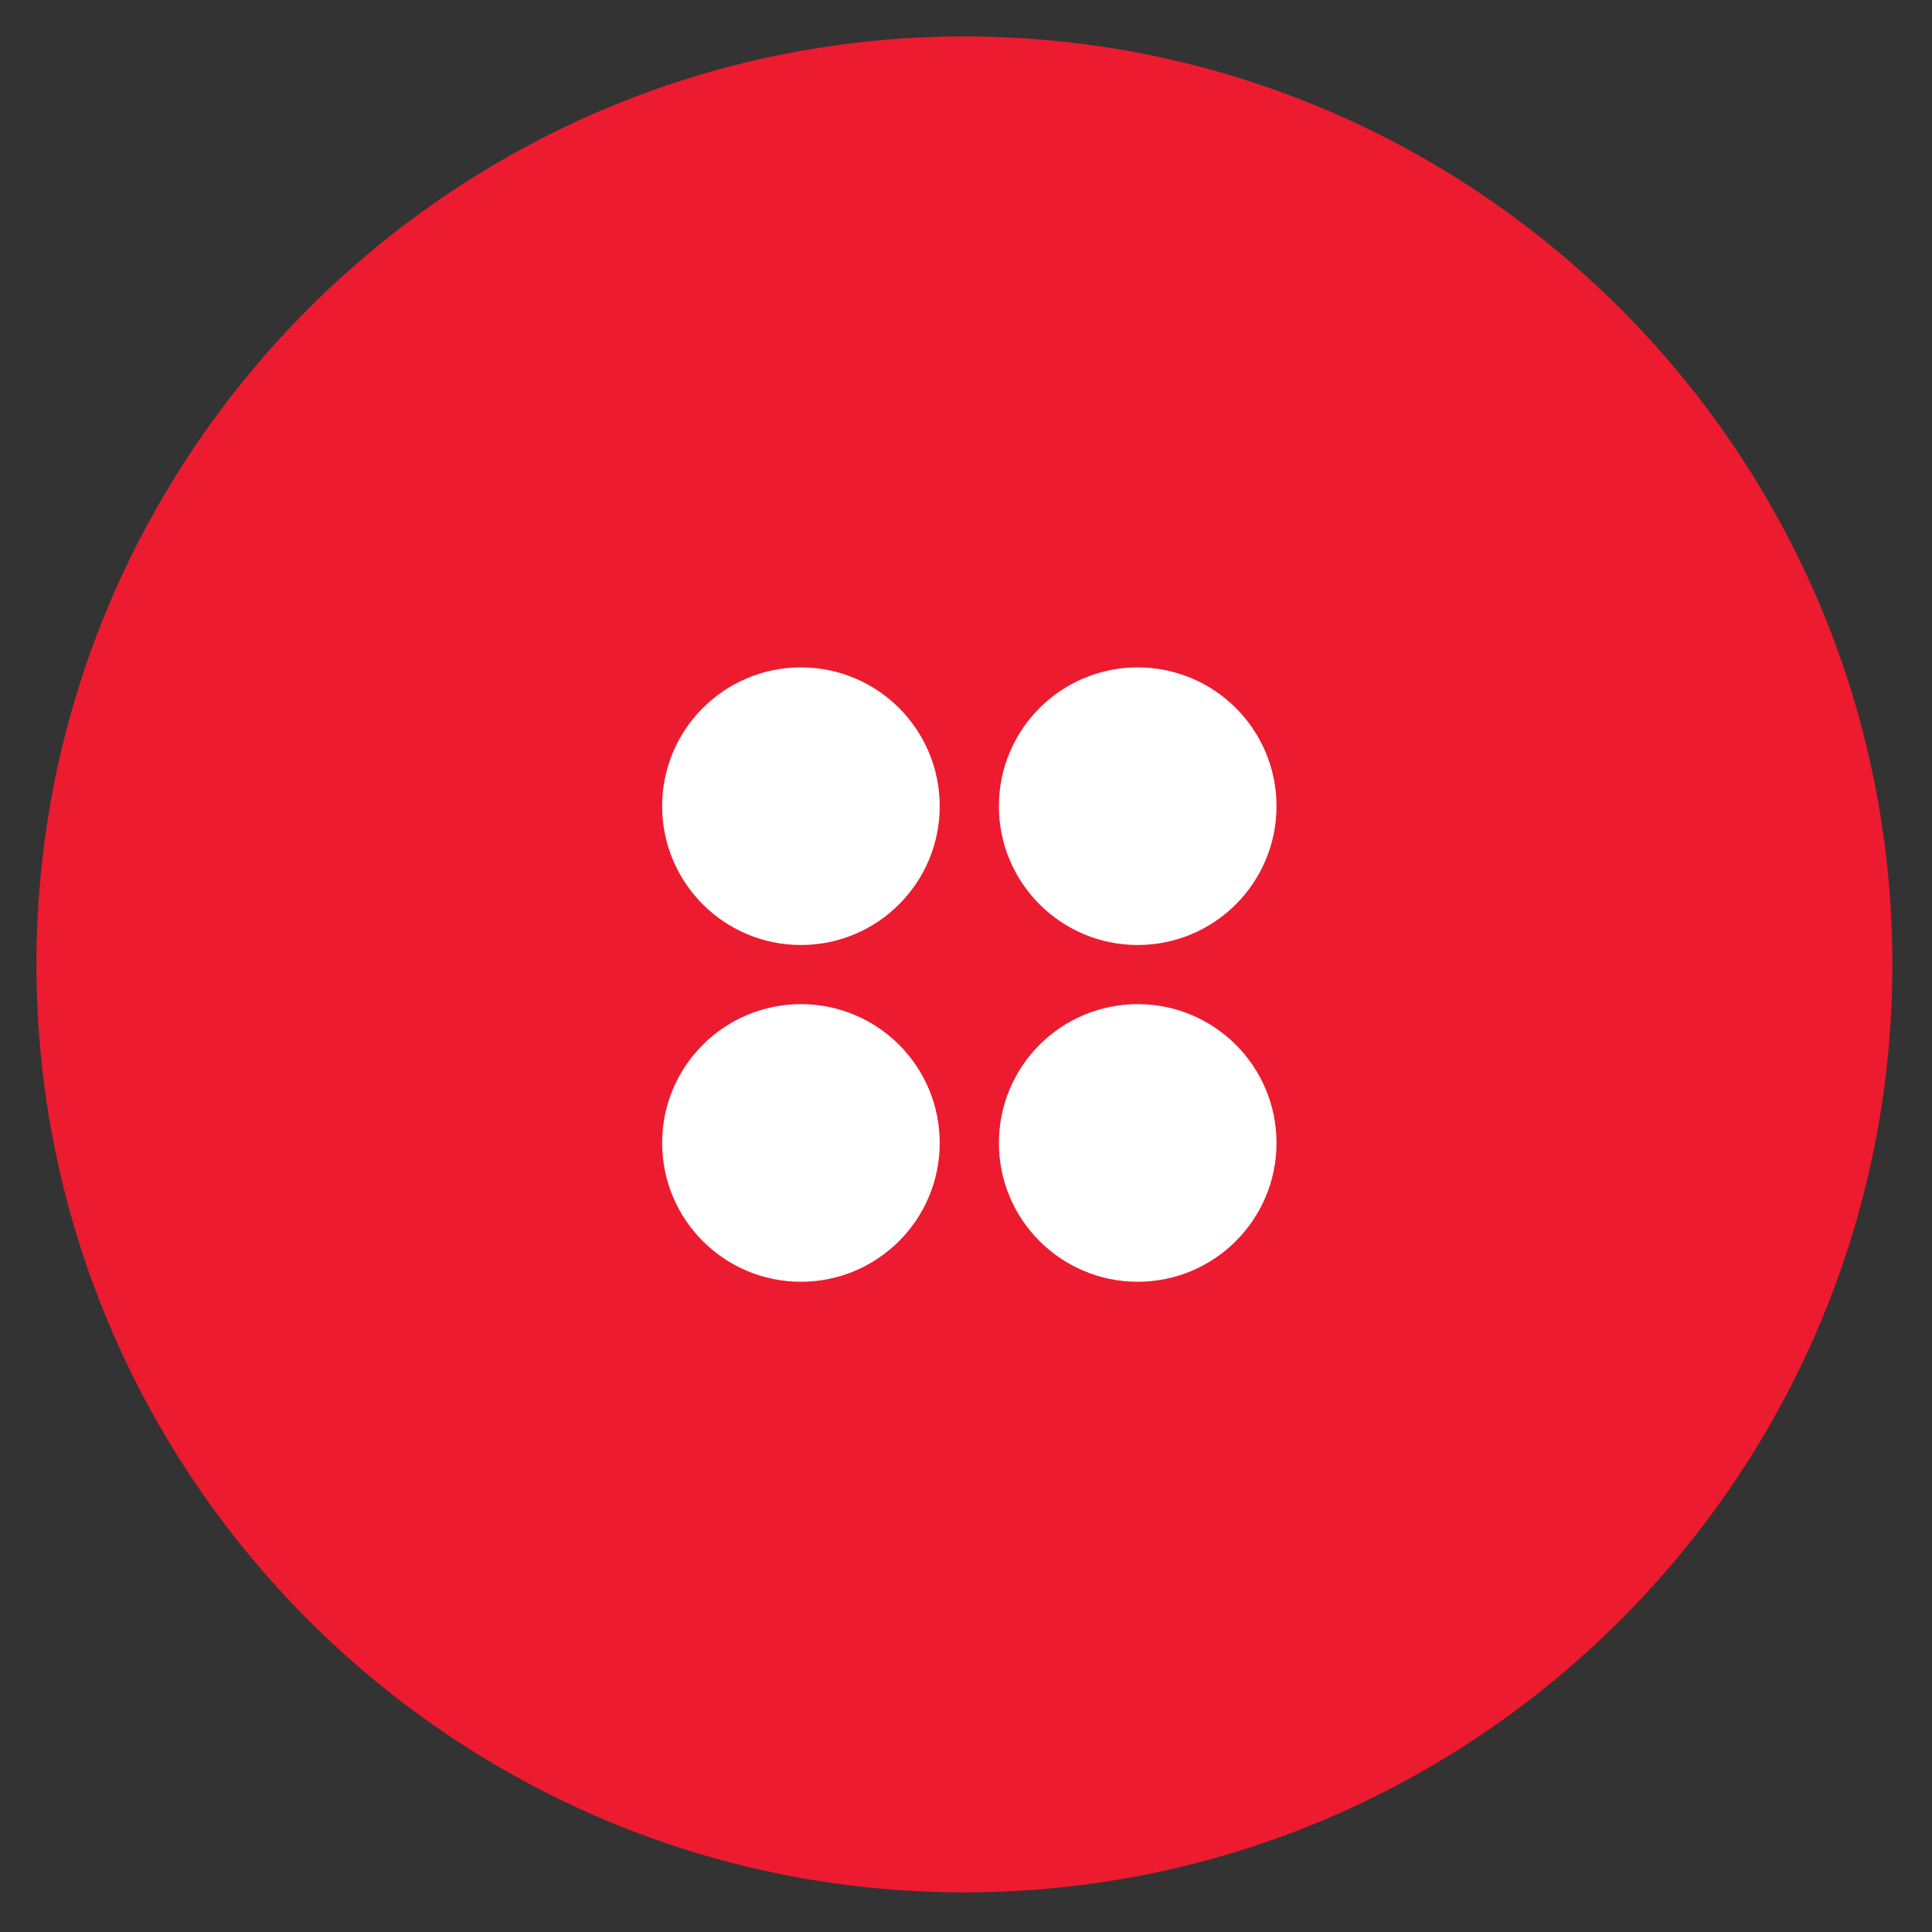
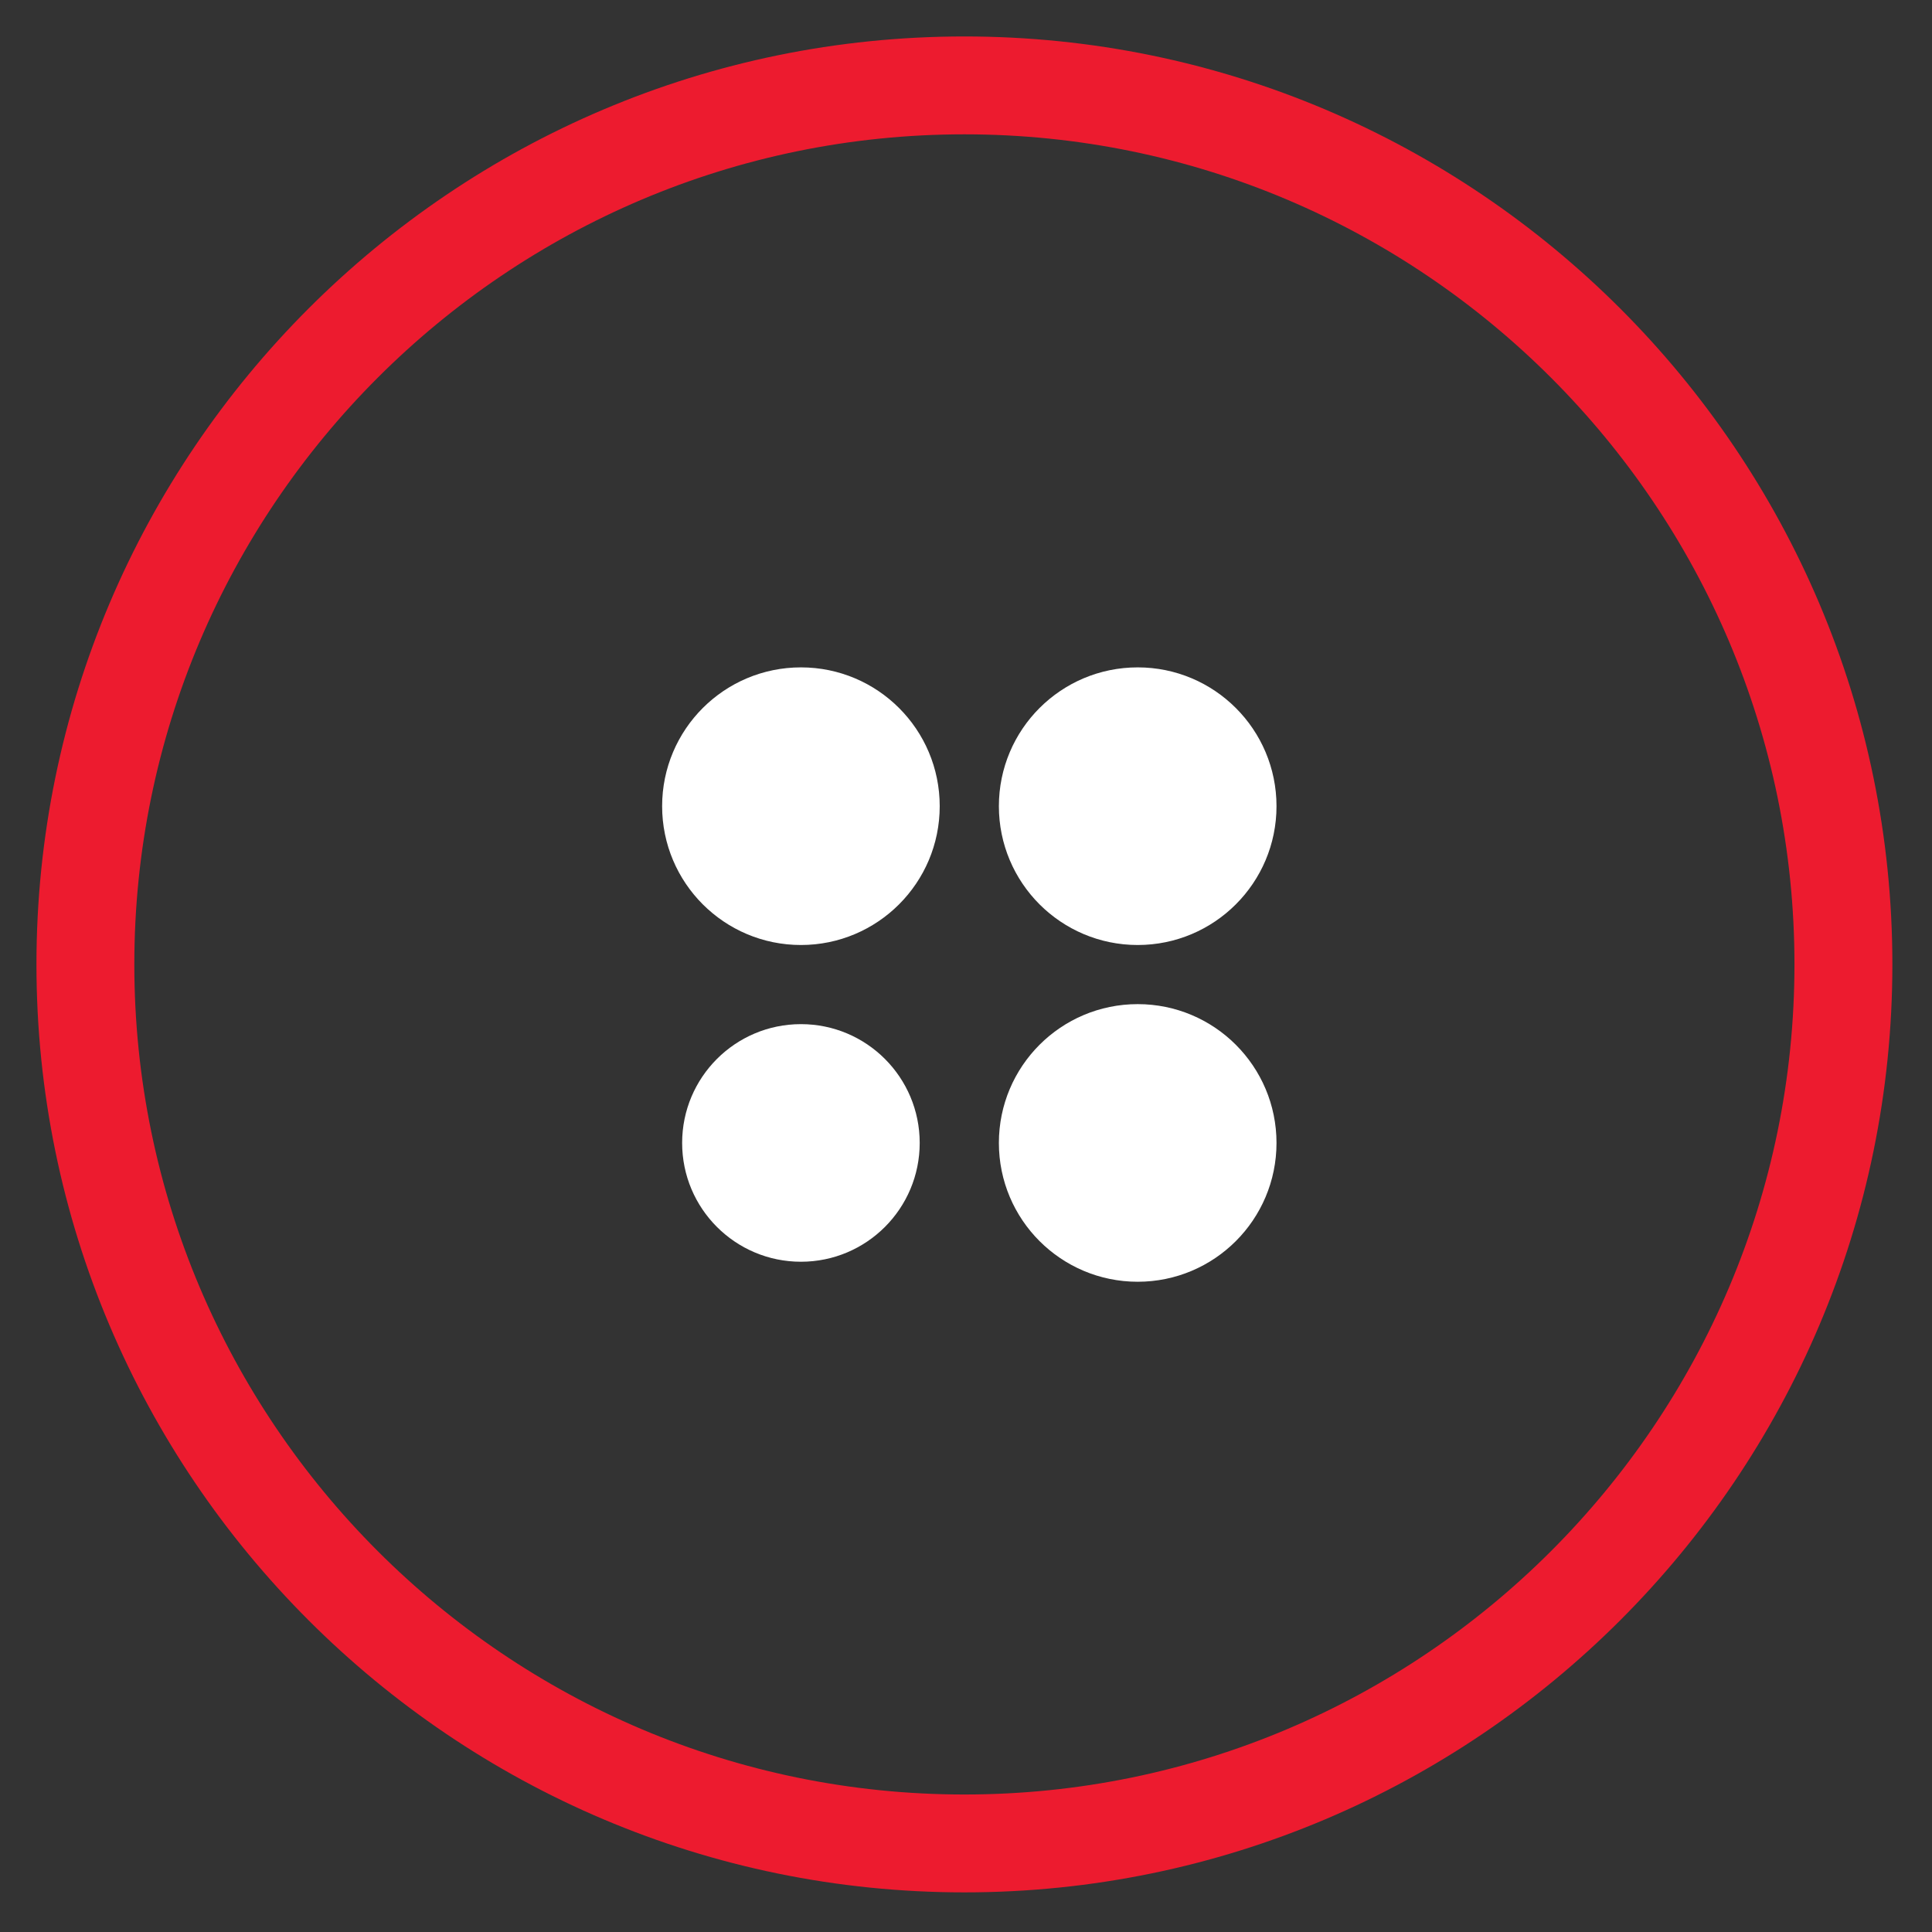
<svg xmlns="http://www.w3.org/2000/svg" width="512" height="512" viewBox="-1 -1 53 53" fill="none">
  <rect x="-1" y="-1" width="53" height="53" fill="#333333" stroke="none" />
-   <path d="M50.42 25.528C50.42 39.265 39.284 50.399 25.548 50.399C11.811 50.399 0.677 39.265 0.677 25.528C0.677 11.791 11.811 0.656 25.548 0.656C39.284 0.656 50.42 11.791 50.42 25.528Z" fill="#ed1b2f" />
  <path d="M25.456 2.685C12.899 2.685 2.685 12.9 2.685 25.456C2.685 38.012 12.899 48.228 25.456 48.228C38.012 48.228 48.227 38.012 48.227 25.456C48.227 12.9 38.012 2.685 25.456 2.685ZM25.456 50.913C11.419 50.913 0 39.492 0 25.456C0 11.419 11.419 -1.52588e-05 25.456 -1.52588e-05C39.492 -1.52588e-05 50.913 11.419 50.913 25.456C50.913 39.492 39.492 50.913 25.456 50.913Z" fill="#ed1b2f" />
-   <path d="M33.469 30.354C33.469 32.154 32.01 33.613 30.21 33.613C28.41 33.613 26.951 32.154 26.951 30.354C26.951 28.554 28.41 27.095 30.21 27.095C32.01 27.095 33.469 28.554 33.469 30.354Z" fill="white" />
  <path d="M33.469 30.354C33.469 32.154 32.01 33.613 30.21 33.613C28.41 33.613 26.951 32.154 26.951 30.354C26.951 28.554 28.41 27.095 30.21 27.095C32.01 27.095 33.469 28.554 33.469 30.354Z" fill="white" stroke="white" stroke-width="1.098" stroke-miterlimit="10" />
  <path d="M24.23 30.354C24.23 32.154 22.771 33.613 20.972 33.613C19.172 33.613 17.713 32.154 17.713 30.354C17.713 28.554 19.172 27.095 20.972 27.095C22.771 27.095 24.23 28.554 24.23 30.354Z" fill="white" />
-   <path d="M24.23 30.354C24.23 32.154 22.771 33.613 20.972 33.613C19.172 33.613 17.713 32.154 17.713 30.354C17.713 28.554 19.172 27.095 20.972 27.095C22.771 27.095 24.23 28.554 24.23 30.354Z" fill="white" stroke="white" stroke-width="1.098" stroke-miterlimit="10" />
  <path d="M33.469 21.116C33.469 22.915 32.01 24.375 30.21 24.375C28.41 24.375 26.951 22.915 26.951 21.116C26.951 19.315 28.41 17.857 30.21 17.857C32.01 17.857 33.469 19.315 33.469 21.116Z" fill="white" />
  <path d="M33.469 21.116C33.469 22.915 32.01 24.375 30.21 24.375C28.41 24.375 26.951 22.915 26.951 21.116C26.951 19.315 28.41 17.857 30.21 17.857C32.01 17.857 33.469 19.315 33.469 21.116Z" fill="white" stroke="white" stroke-width="1.098" stroke-miterlimit="10" />
  <path d="M24.23 21.116C24.23 22.915 22.771 24.375 20.972 24.375C19.172 24.375 17.713 22.915 17.713 21.116C17.713 19.315 19.172 17.857 20.972 17.857C22.771 17.857 24.23 19.315 24.23 21.116Z" fill="#ed1b2f" />
  <path d="M24.23 21.116C24.23 22.915 22.771 24.375 20.972 24.375C19.172 24.375 17.713 22.915 17.713 21.116C17.713 19.315 19.172 17.857 20.972 17.857C22.771 17.857 24.23 19.315 24.23 21.116Z" fill="white" stroke="white" stroke-width="1.098" stroke-miterlimit="10" />
</svg>